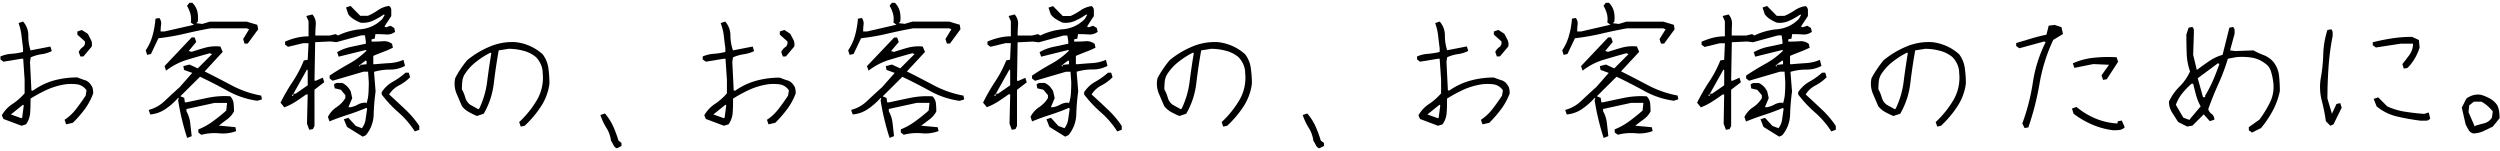
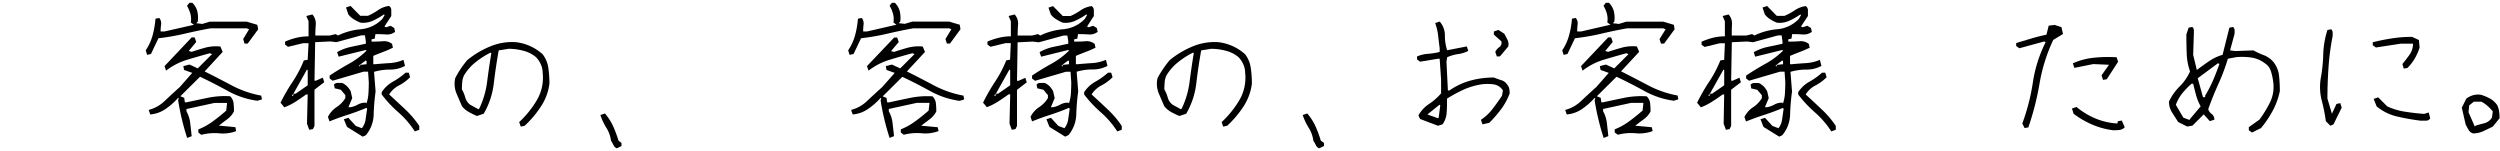
<svg xmlns="http://www.w3.org/2000/svg" id="レイヤー_1" data-name="レイヤー 1" viewBox="0 0 794 48">
-   <path d="M6.83,39.94,1.08,37.78l-.5-1.16A10.53,10.53,0,0,1,4,33a18.66,18.66,0,0,0,3.82-3.37V25.34l-.45-6.69H6.83l-5.75.94-.94-.72v-.94a10.74,10.74,0,0,1,3.57-.85,19.58,19.58,0,0,0,3.61-.59V15.28C7.14,14,7,12.67,6.83,11.33a17,17,0,0,0-.94-4l1.43-.49A6.61,6.61,0,0,1,9,11.33,14.7,14.7,0,0,0,9.7,16L16,14.78l.45,1.44a10.48,10.48,0,0,1-3.24,1,13,13,0,0,0-3.46,1l-.22,1.44.45,9.12h.49A21.45,21.45,0,0,1,17,25.59a28,28,0,0,1,7.57-1,23.36,23.36,0,0,0,2.38.86A3.34,3.34,0,0,1,28.89,27a2.53,2.53,0,0,1,.58,1.22,7.68,7.68,0,0,1,.13,1.43A20.14,20.14,0,0,1,27,34.57,38.51,38.51,0,0,1,23.14,39L21,39.49l-.5-1.44a14.81,14.81,0,0,0,3.71-3.48q1.54-2,3-4.2l.27-1.66a4.27,4.27,0,0,0-3-1.93,15.51,15.51,0,0,0-3.73,0A22.45,22.45,0,0,0,15,28.46,45.72,45.72,0,0,0,9.7,31.32c0,1.43,0,2.87-.11,4.31a7.19,7.19,0,0,1-1.32,3.86Zm.22-2.61.5-3.86-.23-.22-3.86,3.1,3.37,1.21Zm18.47-19.4L25,16.49a4.1,4.1,0,0,1,1.33-1.57,1.65,1.65,0,0,0,.6-1.8L24.57,11V10L26,9.53l1.89,1.21c.33.63.65,1.27,1,1.91a3.27,3.27,0,0,1,.25,2.13l-2.65,3.15Z" />
  <path d="M46.73,17.43,46.28,16a16.68,16.68,0,0,0,2.16-4.67,28.15,28.15,0,0,0,.94-5.4l1.21-.22a2.68,2.68,0,0,1,.59,2A18.41,18.41,0,0,0,51,10h1.21L61.6,7.87l-1-.72a6.6,6.6,0,0,0-.13-2.77,10.21,10.21,0,0,0-1.08-2.53L60.16.9h.94a5.68,5.68,0,0,1,1.58,2.77,9.05,9.05,0,0,1,.13,3.21l-.49.49,1.93.23,2.38-.72H78.35l3.37,1L82,9.3l-3.33,4.54h-1l-.44-1.44,1.88-3.1L78.35,9H66.85c-2.69.48-5.4,1.05-8.13,1.69a72.86,72.86,0,0,1-8.4,1.46l-2.38,5ZM59.44,43.8c-.63-1.91-1.18-3.88-1.66-5.88s-.88-4-1.21-6.11l.22-.49-.22-.23a21.2,21.2,0,0,1-4.09,3.59,10,10,0,0,1-4.76,1.67l-.5-1.44A11.42,11.42,0,0,0,52.37,32q2.27-2.14,4.69-4.31l4-4.54-2.6-.94L58.23,21l1.93-.5,2.65,1.22,4.54-4.54-.72-.27c-2.4.66-4.79,1.35-7.19,2.07a20.53,20.53,0,0,0-6.69,3.46L52.25,21l8.63-9.12h.94l.5,1.44-2.38,2.87.94.27c1.44-.48,2.87-.92,4.31-1.32A13.36,13.36,0,0,1,70,14.78l.72,1.71L65,22.69q4.31,2.16,8.62,4.45a32.56,32.56,0,0,0,9.35,3.23l.22,1.21L81.72,32a26.81,26.81,0,0,1-9.34-3.1c-2.88-1.58-5.83-3.1-8.85-4.53l-6.25,6.2,1.22.49.22,1.44h.5q3.31-.72,6.8-1.44a26.6,26.6,0,0,1,7.08-.49,3.71,3.71,0,0,1,1.08,2.18,23.42,23.42,0,0,1,.13,2.62,7.14,7.14,0,0,1-2.16,2.52c-1,.72-1.84,1.39-2.65,2l5.26.49L75,41.65a11.94,11.94,0,0,1-5.41.69,16.34,16.34,0,0,0-5.64.48L63,42.1v-1a20.46,20.46,0,0,0,4.54-2.51q2.16-1.57,4.31-3.46l.27-2.43H68.07l-8.85,1.93v.72a9.93,9.93,0,0,1,1.19,3.71c.16,1.36.32,2.76.47,4.2Z" />
  <path d="M115.2,43.4l-5-3.1-1-2.43,1.44-.45L113,40l1.93.72a5.73,5.73,0,0,0,1.19-2.85c.17-1.13.32-2.24.48-3.35l-.23-.27q-2.88,1.22-5.86,2.18c-2,.64-4,1.35-5.86,2.13l-.5-1.43a7.93,7.93,0,0,1,2.74-3.1,9.09,9.09,0,0,0,2.79-2.88v-.94l-1.44-1.71-1.93-.45-.23-1.21a1.51,1.51,0,0,1,1.17-.5h1.44a5.78,5.78,0,0,1,1.57,1.1A7,7,0,0,1,111.38,29l.49,2.16-1.21,2.88h.72a7.26,7.26,0,0,0,2.29-.84,5.11,5.11,0,0,1,2.52-.6l.22.22a12.44,12.44,0,0,0,.61-3.23c.07-1.2.11-2.35.11-3.46l-.23-3.37h-1.43l-9.84,2.88-.94-.72V24c1.91-1.28,4-2.53,6.11-3.73a25.28,25.28,0,0,0,5.61-4.17l-.22-.23L107.56,18l-.49-1.44a15.12,15.12,0,0,1,4.42-1.68l4.7-1v-.72l-.27-1.93h-1.17l-7.91,2.16-1.93-.23-4.81.23-.22,12.22h.49l2.16-.95.45,1.44-3.1,2.38V40l-.49,1-1.17.22-.72-1.93L97.72,30h-.49c-1.11.81-2.22,1.57-3.35,2.29a19.26,19.26,0,0,1-3.57,1.8L89.1,32.62A58.8,58.8,0,0,1,92.92,26a37.62,37.62,0,0,0,3.59-6.82L97.72,19,98,13.71H96.29l-4.81,1.16-.94-.71v-.95A22.55,22.55,0,0,1,94.13,12,16.3,16.3,0,0,1,98,11.55V6.74l-.72-1.66,1.93-.49a4.33,4.33,0,0,1,1.08,3.23c-.09,1.2-.14,2.35-.14,3.46h4.59l1.88-.45.72.45a20.63,20.63,0,0,1,7.32-2A10.77,10.77,0,0,0,121.44,6l.72-1.21-.22-.22a21.59,21.59,0,0,1-3.51,2,7.35,7.35,0,0,1-4,.61,15.16,15.16,0,0,1-2.13-1.1,6.38,6.38,0,0,1-1.69-1.55l-.72-2.16,1.44-.49,3.1,3.14h2.42a18.66,18.66,0,0,0,3.22-1.8,8,8,0,0,1,3.48-1.34,1.53,1.53,0,0,1,.72,1.32V5.08l-2.16,3.33.49.26,1.44-.49,1.17.72.27,1.21a4.08,4.08,0,0,1-2.9.83c-1.12-.07-2.24-.11-3.34-.11l-.23,1.44-1,.22v.72c1.14,0,2.31,0,3.51-.11a4.15,4.15,0,0,1,3,.83l.27,1.21a30.35,30.35,0,0,1-3,1.31c-1,.39-2.13.82-3.23,1.3V20.4h.49q2.39-.22,4.65-.36A12.91,12.91,0,0,0,128.14,19l.49,1.93a9.86,9.86,0,0,1-4.78,1.17,17.68,17.68,0,0,0-5.06.72l.5,6.24a67.57,67.57,0,0,0-.61,7.3,10.65,10.65,0,0,1-2.49,6.59Zm-22-13.16L92.92,30l-.23.27.23.22Zm.22-.27-.22-.23-.27.23Zm.49-.23,3.82-2.65V22.33l-.22-.27-4.31,7.68Zm20.58-8.85-.23-.27-.22.27.22.23Zm1.93-.49v-.94l-.22-.27-1.94,1.43Zm15.32,21.34a28.14,28.14,0,0,0-5.14-6A38.52,38.52,0,0,1,121.22,30v-.72a10.25,10.25,0,0,1,3.59-3.35,22,22,0,0,0,4-2.85h1l.45,1.44a14.17,14.17,0,0,1-3.57,2.63A7.89,7.89,0,0,0,123.6,30c1.76,1.61,3.49,3.22,5.16,4.8A29.52,29.52,0,0,1,133.17,40v1.21Z" />
  <path d="M165.39,40.21l-.5-1.44a31.1,31.1,0,0,0,5.64-7,14,14,0,0,0,1.82-8.63,6.52,6.52,0,0,0-.61-2.76,7.67,7.67,0,0,0-1.55-2.27,10.21,10.21,0,0,0-4-2,18.2,18.2,0,0,0-4.65-.61l-3.15.5c-.63,3.5-1.14,7-1.55,10.42a25,25,0,0,1-3.21,9.7l-2.16.72A26,26,0,0,1,149,35.63a7.4,7.4,0,0,1-2.27-1.89q-.94-2.16-1.8-4.2a8.1,8.1,0,0,1-.36-4.69A25.37,25.37,0,0,1,146.23,22c.64-1,1.35-1.91,2.13-2.87a28.47,28.47,0,0,1,7.1-4.29,18.25,18.25,0,0,1,8.26-1.46,15.28,15.28,0,0,1,8.63,3.86,9.32,9.32,0,0,1,1.8,4.29,35.54,35.54,0,0,1,.35,5.05,17.12,17.12,0,0,1-2.65,7.17,32.53,32.53,0,0,1-5.25,6.22Zm-13.17-5.75a27.45,27.45,0,0,0,2.5-8.54q.6-4.67,1.32-9l-.22-.22a26.28,26.28,0,0,0-4.7,3,15.41,15.41,0,0,0-3.7,4.17,5.66,5.66,0,0,0-.61,2.16c-.08.81-.11,1.6-.11,2.38A10.27,10.27,0,0,1,147.78,31a4.27,4.27,0,0,0,1.57,2.27l2.6,1.43Z" />
  <path d="M195.94,47.1a1.77,1.77,0,0,1-1.08-1,15.77,15.77,0,0,0-.81-1.43,9.84,9.84,0,0,0-1.46-4.07,18.65,18.65,0,0,1-1.9-4.07l1.43-.49a16.63,16.63,0,0,1,2.63,4.09,38.7,38.7,0,0,1,1.69,4.54l.94.71v1Z" />
-   <path d="M229.93,39.94l-5.75-2.16-.5-1.16a10.53,10.53,0,0,1,3.37-3.6,18.66,18.66,0,0,0,3.82-3.37V25.34l-.45-6.69h-.49l-5.75.94-1-.72v-.94a10.85,10.85,0,0,1,3.58-.85,19.58,19.58,0,0,0,3.61-.59V15.28c-.18-1.29-.34-2.61-.49-3.95a16.57,16.57,0,0,0-1-4l1.44-.49a6.61,6.61,0,0,1,1.66,4.45A14.7,14.7,0,0,0,232.8,16l6.25-1.22.45,1.44a10.48,10.48,0,0,1-3.24,1,13,13,0,0,0-3.46,1l-.22,1.44.45,9.12h.49a21.45,21.45,0,0,1,6.58-3.12,28,28,0,0,1,7.57-1,22.53,22.53,0,0,0,2.38.86A3.29,3.29,0,0,1,252,27a2.45,2.45,0,0,1,.59,1.22,7.68,7.68,0,0,1,.13,1.43,20.14,20.14,0,0,1-2.65,4.92A38.62,38.62,0,0,1,246.23,39l-2.15.49-.5-1.44a14.81,14.81,0,0,0,3.71-3.48q1.54-2,3-4.2l.27-1.66a4.29,4.29,0,0,0-3-1.93,15.51,15.51,0,0,0-3.73,0,22.45,22.45,0,0,0-5.73,1.68,45.72,45.72,0,0,0-5.28,2.86c0,1.43,0,2.87-.11,4.31a7.19,7.19,0,0,1-1.32,3.86Zm.22-2.61.5-3.86-.23-.22-3.86,3.1,3.37,1.21Zm18.47-19.4-.5-1.44a4.1,4.1,0,0,1,1.33-1.57,1.65,1.65,0,0,0,.6-1.8L247.67,11V10l1.44-.49L251,10.74c.33.63.65,1.27,1,1.91a3.27,3.27,0,0,1,.25,2.13l-2.65,3.15Z" />
  <path d="M269.83,17.43,269.38,16a16.68,16.68,0,0,0,2.16-4.67,28.15,28.15,0,0,0,.94-5.4l1.21-.22a2.68,2.68,0,0,1,.59,2,18.41,18.41,0,0,0-.14,2.29h1.21l9.35-2.15-.95-.72a6.6,6.6,0,0,0-.13-2.77,10.21,10.21,0,0,0-1.08-2.53l.72-.95h.94a5.68,5.68,0,0,1,1.58,2.77,8.83,8.83,0,0,1,.13,3.21l-.49.49,1.93.23,2.38-.72h11.72l3.37,1,.23,1.43-3.33,4.54h-1l-.44-1.44,1.88-3.1L301.45,9H290c-2.69.48-5.4,1.05-8.13,1.69a72.86,72.86,0,0,1-8.4,1.46l-2.38,5ZM282.54,43.8c-.63-1.91-1.18-3.88-1.66-5.88s-.88-4-1.21-6.11l.22-.49-.22-.23a21.2,21.2,0,0,1-4.09,3.59,10,10,0,0,1-4.76,1.67l-.5-1.44A11.42,11.42,0,0,0,275.47,32q2.26-2.14,4.69-4.31l4-4.54-2.6-.94L281.33,21l1.93-.5,2.65,1.22,4.54-4.54-.72-.27c-2.4.66-4.79,1.35-7.19,2.07a20.63,20.63,0,0,0-6.69,3.46l-.5-1.44L284,11.91h.94l.5,1.44L283,16.22l.94.27c1.44-.48,2.87-.92,4.31-1.32a13.36,13.36,0,0,1,4.81-.39l.72,1.71-5.75,6.2q4.31,2.16,8.62,4.45A32.56,32.56,0,0,0,306,30.37l.22,1.21-1.44.45a26.81,26.81,0,0,1-9.34-3.1c-2.88-1.58-5.83-3.1-8.85-4.53l-6.24,6.2,1.21.49.22,1.44h.5q3.31-.72,6.8-1.44a26.6,26.6,0,0,1,7.08-.49,3.71,3.71,0,0,1,1.08,2.18,23.42,23.42,0,0,1,.13,2.62,7.14,7.14,0,0,1-2.16,2.52c-.95.72-1.84,1.39-2.65,2l5.26.49.27,1.22a11.94,11.94,0,0,1-5.41.69,16.37,16.37,0,0,0-5.64.48l-.94-.72v-1a20.62,20.62,0,0,0,4.53-2.51q2.16-1.57,4.31-3.46l.27-2.43h-4.08l-8.85,1.93v.72a9.93,9.93,0,0,1,1.19,3.71c.16,1.36.32,2.76.47,4.2Z" />
  <path d="M338.3,43.4l-5-3.1-.95-2.43,1.44-.45L336.14,40l1.93.72a5.73,5.73,0,0,0,1.19-2.85c.17-1.13.33-2.24.48-3.35l-.23-.27q-2.88,1.22-5.86,2.18c-2,.64-3.95,1.35-5.86,2.13l-.5-1.43a7.93,7.93,0,0,1,2.74-3.1,9.09,9.09,0,0,0,2.79-2.88v-.94l-1.44-1.71-1.93-.45-.23-1.21a1.51,1.51,0,0,1,1.17-.5h1.44a5.78,5.78,0,0,1,1.57,1.1A7,7,0,0,1,334.48,29l.49,2.16-1.21,2.88h.72a7.26,7.26,0,0,0,2.29-.84,5.11,5.11,0,0,1,2.52-.6l.22.22a12.44,12.44,0,0,0,.61-3.23c.07-1.2.11-2.35.11-3.46L340,22.78h-1.44l-9.84,2.88-.94-.72V24c1.91-1.28,3.95-2.53,6.11-3.73a25.28,25.28,0,0,0,5.61-4.17l-.22-.23L330.66,18l-.49-1.44a15.12,15.12,0,0,1,4.42-1.68l4.7-1v-.72L339,11.28h-1.17l-7.91,2.16L328,13.21l-4.81.23L323,25.66h.49l2.16-.95.45,1.44L323,28.53V40l-.49,1-1.17.22-.72-1.93.22-9.34h-.49c-1.11.81-2.22,1.57-3.35,2.29a19.26,19.26,0,0,1-3.57,1.8l-1.21-1.44A58.8,58.8,0,0,1,316,26a37.62,37.62,0,0,0,3.59-6.82l1.21-.23.23-5.25h-1.66l-4.81,1.16-.94-.71v-.95A22.55,22.55,0,0,1,317.23,12a16.3,16.3,0,0,1,3.82-.47V6.74l-.72-1.66,1.93-.49a4.33,4.33,0,0,1,1.08,3.23c-.09,1.2-.14,2.35-.14,3.46h4.59l1.88-.45.72.45a20.63,20.63,0,0,1,7.32-2A10.75,10.75,0,0,0,344.54,6l.72-1.21L345,4.59a21.59,21.59,0,0,1-3.51,2,7.35,7.35,0,0,1-3.95.61,15.16,15.16,0,0,1-2.13-1.1,6.38,6.38,0,0,1-1.69-1.55L333,2.43l1.44-.49,3.1,3.14H340a19,19,0,0,0,3.21-1.8,8,8,0,0,1,3.48-1.34,1.53,1.53,0,0,1,.72,1.32V5.08l-2.16,3.33.5.26,1.43-.49,1.17.72.27,1.21a4.08,4.08,0,0,1-2.9.83c-1.12-.07-2.24-.11-3.34-.11l-.23,1.44-1,.22v.72c1.14,0,2.31,0,3.51-.11a4.15,4.15,0,0,1,3,.83l.27,1.21a30.35,30.35,0,0,1-3,1.31c-1,.39-2.13.82-3.23,1.3V20.4h.49q2.38-.22,4.65-.36A12.91,12.91,0,0,0,351.24,19l.49,1.93A9.86,9.86,0,0,1,347,22.06a17.68,17.68,0,0,0-5.06.72l.5,6.24a67.57,67.57,0,0,0-.61,7.3,10.65,10.65,0,0,1-2.49,6.59Zm-22-13.16L316,30l-.23.27.23.22Zm.22-.27-.22-.23L316,30Zm.5-.23,3.81-2.65V22.33l-.22-.27-4.31,7.68Zm20.57-8.85-.23-.27-.22.27.22.23Zm1.93-.49v-.94l-.22-.27-1.94,1.43Zm15.32,21.34a28.14,28.14,0,0,0-5.14-6A38.52,38.52,0,0,1,344.32,30v-.72a10.25,10.25,0,0,1,3.59-3.35,22,22,0,0,0,4-2.85h1l.45,1.44a14.17,14.17,0,0,1-3.57,2.63A7.89,7.89,0,0,0,346.7,30c1.77,1.61,3.49,3.22,5.16,4.8A29.52,29.52,0,0,1,356.27,40v1.21Z" />
  <path d="M388.48,40.21,388,38.77a31.1,31.1,0,0,0,5.64-7,14,14,0,0,0,1.82-8.63,6.52,6.52,0,0,0-.61-2.76,7.67,7.67,0,0,0-1.55-2.27,10.21,10.21,0,0,0-4-2,18.2,18.2,0,0,0-4.65-.61l-3.15.5c-.63,3.5-1.14,7-1.55,10.42a25,25,0,0,1-3.21,9.7l-2.16.72a26,26,0,0,1-2.53-1.21,7.4,7.4,0,0,1-2.27-1.89q-.94-2.16-1.8-4.2a8.1,8.1,0,0,1-.36-4.69A25.37,25.37,0,0,1,369.33,22c.64-1,1.35-1.91,2.13-2.87a28.47,28.47,0,0,1,7.1-4.29,18.25,18.25,0,0,1,8.26-1.46,15.28,15.28,0,0,1,8.63,3.86,9.2,9.2,0,0,1,1.79,4.29,34.1,34.1,0,0,1,.36,5.05A17.12,17.12,0,0,1,395,33.72a32.53,32.53,0,0,1-5.25,6.22Zm-13.16-5.75a27.45,27.45,0,0,0,2.5-8.54q.6-4.67,1.32-9l-.22-.22a26.28,26.28,0,0,0-4.7,3,15.41,15.41,0,0,0-3.7,4.17,5.66,5.66,0,0,0-.61,2.16c-.08.81-.11,1.6-.11,2.38A10.27,10.27,0,0,1,370.88,31a4.21,4.21,0,0,0,1.57,2.27l2.6,1.43Z" />
  <path d="M419,47.1a1.77,1.77,0,0,1-1.08-1,15.77,15.77,0,0,0-.81-1.43,9.84,9.84,0,0,0-1.46-4.07,19.16,19.16,0,0,1-1.91-4.07l1.44-.49a16.63,16.63,0,0,1,2.63,4.09,37,37,0,0,1,1.68,4.54l1,.71v1Z" />
  <path d="M456.71,39.94,451,37.78l-.5-1.16a10.53,10.53,0,0,1,3.37-3.6,18.66,18.66,0,0,0,3.82-3.37V25.34l-.45-6.69h-.49l-5.75.94-.94-.72v-.94a10.74,10.74,0,0,1,3.57-.85,19.58,19.58,0,0,0,3.61-.59V15.28c-.18-1.29-.34-2.61-.49-3.95a17,17,0,0,0-.94-4l1.43-.49a6.61,6.61,0,0,1,1.66,4.45,14.7,14.7,0,0,0,.72,4.67l6.25-1.22.45,1.44a10.48,10.48,0,0,1-3.24,1,13,13,0,0,0-3.46,1l-.22,1.44.45,9.12h.49a21.45,21.45,0,0,1,6.58-3.12,28,28,0,0,1,7.57-1,22.53,22.53,0,0,0,2.38.86A3.34,3.34,0,0,1,478.77,27a2.53,2.53,0,0,1,.58,1.22,7.68,7.68,0,0,1,.13,1.43,20.14,20.14,0,0,1-2.65,4.92A38.51,38.51,0,0,1,473,39l-2.16.49-.5-1.44a14.81,14.81,0,0,0,3.71-3.48q1.55-2,3-4.2l.27-1.66a4.27,4.27,0,0,0-3-1.93,15.51,15.51,0,0,0-3.73,0,22.45,22.45,0,0,0-5.73,1.68,45.72,45.72,0,0,0-5.28,2.86c0,1.43,0,2.87-.11,4.31a7.19,7.19,0,0,1-1.32,3.86Zm.22-2.61.5-3.86-.23-.22-3.86,3.1,3.37,1.21Zm18.47-19.4-.5-1.44a4.1,4.1,0,0,1,1.33-1.57,1.65,1.65,0,0,0,.6-1.8L474.45,11V10l1.44-.49,1.89,1.21c.33.63.65,1.27,1,1.91a3.27,3.27,0,0,1,.25,2.13l-2.65,3.15Z" />
  <path d="M496.61,17.43,496.16,16a16.38,16.38,0,0,0,2.15-4.67,27.39,27.39,0,0,0,.95-5.4l1.21-.22a2.68,2.68,0,0,1,.59,2,18.41,18.41,0,0,0-.14,2.29h1.21l9.35-2.15-1-.72a6.6,6.6,0,0,0-.13-2.77,10.21,10.21,0,0,0-1.08-2.53L510,.9H511a5.76,5.76,0,0,1,1.58,2.77,9.05,9.05,0,0,1,.13,3.21l-.49.49,1.93.23,2.38-.72h11.72l3.37,1,.23,1.43-3.33,4.54h-1l-.45-1.44L529,9.3,528.23,9h-11.5c-2.69.48-5.4,1.05-8.13,1.69a72.86,72.86,0,0,1-8.4,1.46l-2.38,5ZM509.32,43.8c-.63-1.91-1.18-3.88-1.66-5.88s-.89-4-1.21-6.11l.22-.49-.22-.23a21.2,21.2,0,0,1-4.09,3.59,10,10,0,0,1-4.76,1.67l-.5-1.44A11.42,11.42,0,0,0,502.25,32q2.26-2.14,4.69-4.31l4-4.54-2.6-.94L508.11,21l1.93-.5,2.65,1.22,4.54-4.54-.72-.27c-2.4.66-4.79,1.35-7.19,2.07a20.53,20.53,0,0,0-6.69,3.46l-.5-1.44,8.63-9.12h.94l.5,1.44-2.39,2.87.95.27c1.44-.48,2.87-.92,4.31-1.32a13.36,13.36,0,0,1,4.81-.39l.72,1.71-5.75,6.2q4.3,2.16,8.62,4.45a32.6,32.6,0,0,0,9.34,3.23l.23,1.21L531.6,32a26.81,26.81,0,0,1-9.34-3.1c-2.88-1.58-5.83-3.1-8.85-4.53l-6.25,6.2,1.22.49.22,1.44h.5q3.31-.72,6.8-1.44A26.6,26.6,0,0,1,523,30.6a3.71,3.71,0,0,1,1.08,2.18,23.42,23.42,0,0,1,.13,2.62A7.14,7.14,0,0,1,522,37.92c-1,.72-1.84,1.39-2.65,2l5.26.49.27,1.22a11.94,11.94,0,0,1-5.41.69,16.34,16.34,0,0,0-5.64.48l-1-.72v-1a20.46,20.46,0,0,0,4.54-2.51q2.16-1.57,4.31-3.46l.27-2.43H518l-8.85,1.93v.72a9.93,9.93,0,0,1,1.19,3.71c.16,1.36.32,2.76.47,4.2Z" />
  <path d="M565.08,43.4l-5-3.1-.95-2.43,1.44-.45L562.92,40l1.93.72A5.73,5.73,0,0,0,566,37.9c.17-1.13.32-2.24.48-3.35l-.23-.27q-2.88,1.22-5.86,2.18c-2,.64-3.95,1.35-5.86,2.13l-.5-1.43a7.93,7.93,0,0,1,2.74-3.1,9.09,9.09,0,0,0,2.79-2.88v-.94l-1.44-1.71-1.93-.45L556,26.87a1.51,1.51,0,0,1,1.17-.5h1.44a5.78,5.78,0,0,1,1.57,1.1A7,7,0,0,1,561.26,29l.49,2.16-1.21,2.88h.72a7.26,7.26,0,0,0,2.29-.84,5.11,5.11,0,0,1,2.52-.6l.22.22a12.44,12.44,0,0,0,.61-3.23c.07-1.2.11-2.35.11-3.46l-.23-3.37h-1.43l-9.84,2.88-.94-.72V24c1.91-1.28,3.95-2.53,6.11-3.73a25.28,25.28,0,0,0,5.61-4.17l-.22-.23L557.44,18,557,16.58a15.12,15.12,0,0,1,4.42-1.68l4.7-1v-.72l-.27-1.93h-1.17l-7.91,2.16-1.93-.23-4.81.23-.22,12.22h.49l2.16-.95.45,1.44-3.1,2.38V40l-.49,1-1.17.22-.72-1.93L547.6,30h-.49c-1.11.81-2.22,1.57-3.35,2.29a19.26,19.26,0,0,1-3.57,1.8L539,32.62A58.8,58.8,0,0,1,542.8,26a37.62,37.62,0,0,0,3.59-6.82L547.6,19l.23-5.25h-1.66l-4.81,1.16-.94-.71v-.95A22.55,22.55,0,0,1,544,12a16.3,16.3,0,0,1,3.82-.47V6.74l-.72-1.66L549,4.59a4.33,4.33,0,0,1,1.08,3.23C550,9,550,10.17,550,11.28h4.59l1.88-.45.72.45a20.63,20.63,0,0,1,7.32-2A10.77,10.77,0,0,0,571.32,6L572,4.81l-.22-.22a21.59,21.59,0,0,1-3.51,2,7.35,7.35,0,0,1-3.95.61,15.16,15.16,0,0,1-2.13-1.1,6.38,6.38,0,0,1-1.69-1.55l-.72-2.16,1.44-.49,3.1,3.14h2.42A18.66,18.66,0,0,0,570,3.28a8,8,0,0,1,3.48-1.34,1.53,1.53,0,0,1,.72,1.32V5.08L572,8.41l.49.26L574,8.18l1.17.72.27,1.21a4.08,4.08,0,0,1-2.9.83c-1.12-.07-2.24-.11-3.34-.11l-.23,1.44-1,.22v.72c1.14,0,2.31,0,3.51-.11a4.15,4.15,0,0,1,3,.83l.27,1.21a30.35,30.35,0,0,1-3,1.31c-1,.39-2.13.82-3.23,1.3V20.4h.49q2.38-.22,4.65-.36A12.91,12.91,0,0,0,578,19l.49,1.93a9.86,9.86,0,0,1-4.78,1.17,17.68,17.68,0,0,0-5.06.72l.5,6.24a67.57,67.57,0,0,0-.61,7.3,10.65,10.65,0,0,1-2.49,6.59Zm-22-13.16L542.8,30l-.23.27.23.22Zm.22-.27-.22-.23-.27.23Zm.49-.23,3.82-2.65V22.33l-.22-.27-4.31,7.68Zm20.58-8.85-.23-.27-.22.27.22.23Zm1.93-.49v-.94l-.22-.27-1.94,1.43Zm15.32,21.34a28.14,28.14,0,0,0-5.14-6A38.52,38.52,0,0,1,571.1,30v-.72a10.25,10.25,0,0,1,3.59-3.35,22,22,0,0,0,4-2.85h1l.45,1.44a14.17,14.17,0,0,1-3.57,2.63A7.89,7.89,0,0,0,573.48,30c1.76,1.61,3.49,3.22,5.16,4.8A29.52,29.52,0,0,1,583.05,40v1.21Z" />
-   <path d="M615.27,40.21l-.5-1.44a31.1,31.1,0,0,0,5.64-7,14,14,0,0,0,1.82-8.63,6.52,6.52,0,0,0-.61-2.76,7.67,7.67,0,0,0-1.55-2.27,10.21,10.21,0,0,0-4-2,18.2,18.2,0,0,0-4.65-.61l-3.15.5c-.63,3.5-1.14,7-1.55,10.42a25,25,0,0,1-3.21,9.7l-2.16.72a26,26,0,0,1-2.53-1.21,7.4,7.4,0,0,1-2.27-1.89q-.95-2.16-1.8-4.2a8.1,8.1,0,0,1-.36-4.69A25.37,25.37,0,0,1,596.11,22c.64-1,1.35-1.91,2.13-2.87a28.47,28.47,0,0,1,7.1-4.29,18.25,18.25,0,0,1,8.26-1.46,15.28,15.28,0,0,1,8.63,3.86A9.2,9.2,0,0,1,624,21.5a34.1,34.1,0,0,1,.36,5.05,17.12,17.12,0,0,1-2.65,7.17,32.53,32.53,0,0,1-5.25,6.22ZM602.1,34.46a27.45,27.45,0,0,0,2.5-8.54q.6-4.67,1.32-9l-.22-.22a26.28,26.28,0,0,0-4.7,3,15.41,15.41,0,0,0-3.7,4.17,5.66,5.66,0,0,0-.61,2.16c-.08.81-.11,1.6-.11,2.38A10.27,10.27,0,0,1,597.66,31a4.27,4.27,0,0,0,1.57,2.27l2.6,1.43Z" />
  <path d="M643,40.66l-.72-1.44a65.21,65.21,0,0,0,3.35-13,42.71,42.71,0,0,1,4.06-12.82l-.45-.23-7.9,2.16-1-.72v-.94l4.81-1.44c1.58-.48,3.19-.88,4.8-1.21l.72-2.88,1.89-.22,2.16.71.49,2.16-3.1,1.89a53.7,53.7,0,0,0-4.34,13.79,88.33,88.33,0,0,1-3.57,14Zm28.26.72a24.57,24.57,0,0,1-6.7-1.78,28.55,28.55,0,0,1-6-3.48l-.5-1.66,1.44-.49a23.82,23.82,0,0,0,6.11,3.7,21.25,21.25,0,0,0,6.83,1.55l.22-.72,1.22-.22.94,2.15a2.8,2.8,0,0,1-1.66.84A17.55,17.55,0,0,1,671.25,41.38Zm-3.33-16-.49-1.44,2.38-3.37-5-.22-6,1.21-.49-1.44a21.31,21.31,0,0,1,6.74-1.79,44.16,44.16,0,0,1,7.18-.14l.45,1.44-3.59,5.53Z" />
  <path d="M715.23,42.1l-1-.72v-1l3.36-2.38A35.84,35.84,0,0,0,721,32.42a11.32,11.32,0,0,0,.95-6.59,18.75,18.75,0,0,0-.72-3.25,4.62,4.62,0,0,0-1.93-2.5,9.22,9.22,0,0,0-4.18-1.79,20.29,20.29,0,0,0-4.9-.14l-2.65.5a63,63,0,0,1-3,8c-1.2,2.64-2.27,5.32-3.23,8a2.8,2.8,0,0,0,1.1,1.55,2.13,2.13,0,0,1,.83,1.82l-1.44.45-1.93-2.15-3.59,3.59-1.67.27-2.87-1.44c-.63-1-1.27-2-1.91-3a6.52,6.52,0,0,1-1-3.46,16.58,16.58,0,0,1,3.37-4.8,15.75,15.75,0,0,0,3.33-4.81,18.56,18.56,0,0,1-1.06-5.61q-.11-3-.11-6.11l.72-2.16,1.17-.23a1.39,1.39,0,0,1,.49,1.06v1.1l-.22,6.69,1.16,4.81q1.93-1.44,3.85-2.76a15.05,15.05,0,0,1,4.33-2.05l2.16-8.62,1.16-.23a1.4,1.4,0,0,1,.5,1.06v1.1L708.27,16l1.66.22,5.75-.22a24.5,24.5,0,0,0,3.37,1.55,7.54,7.54,0,0,1,3.1,2.27,8.61,8.61,0,0,1,1.69,4.33c.16,1.6.24,3.2.24,4.78a23.18,23.18,0,0,1-2.27,6.25,33.16,33.16,0,0,1-3.7,5.48Zm-19.67-4.32,3.37-4a16,16,0,0,1-1.44-3.5c-.33-1.2-.64-2.43-.94-3.69h-.5a24.24,24.24,0,0,0-3,3.1,13.15,13.15,0,0,0-2,3.6l2.38,4.08,1.93.72Zm4.8-6.91v-.5a39.67,39.67,0,0,0,2.52-4.89q1.08-2.52,2-5.17l-.45-.23L698,24.85l1.67,6Z" />
  <path d="M740.13,39.94l-1.44-1.44a54.35,54.35,0,0,0-1.3-6.56,17.22,17.22,0,0,1-.36-6.82,49.86,49.86,0,0,0,.83-7.82,28.33,28.33,0,0,1,1.33-7.77l1.21-.23a1.46,1.46,0,0,1,.45,1.06v1.1a77.44,77.44,0,0,0-1.3,9.79c-.24,3.36-.36,6.71-.36,10.07l1.43,4.8,1.44-3.1,1.21-.27.45,1.44-2.6,5.3Zm23.31-18.15L763,20.35c.81-1,1.57-2,2.29-3a6,6,0,0,0,1.08-3.48H762.5l-7.91,1.21-1-.72v-.94q2.86-.72,6-1.22a41.45,41.45,0,0,1,6.49-.49l2.16,1,.23,2.38A16.59,16.59,0,0,1,767,18.45a14.67,14.67,0,0,1-2.38,3.12Zm5.26,16.53a72.32,72.32,0,0,1-7.3-1.3,15.74,15.74,0,0,1-6.58-3.23l-.94-2.38,1.43-.5,2.88,2.88a21,21,0,0,0,5.61,1.68q3,.48,6.11.7l1.44-.45.49,1.88a1.53,1.53,0,0,1-1.32.72Z" />
  <path d="M785.46,42.37a2.4,2.4,0,0,1-1.43-1.1c-.33-.56-.65-1.15-.95-1.78l-1.21-5.3,1.44-2.87a6.69,6.69,0,0,1,2.15-1.08,5.59,5.59,0,0,1,2.65-.09,14.48,14.48,0,0,1,2.74,1.17,6.67,6.67,0,0,1,2.3,2.15,7.43,7.43,0,0,1,.58,1.93,15.47,15.47,0,0,1,.13,2.16l-2.15,2.65c-1,.48-2,1-3,1.44A7.71,7.71,0,0,1,785.46,42.37Zm.72-2.43q1.44-.45,2.88-.81a4,4,0,0,0,2.38-1.8l.27-1.93A12.28,12.28,0,0,0,790,33.61a8.26,8.26,0,0,0-1.91-1.31h-2.42l-1.44,1.17L784,35.63,786,40.21Z" />
</svg>